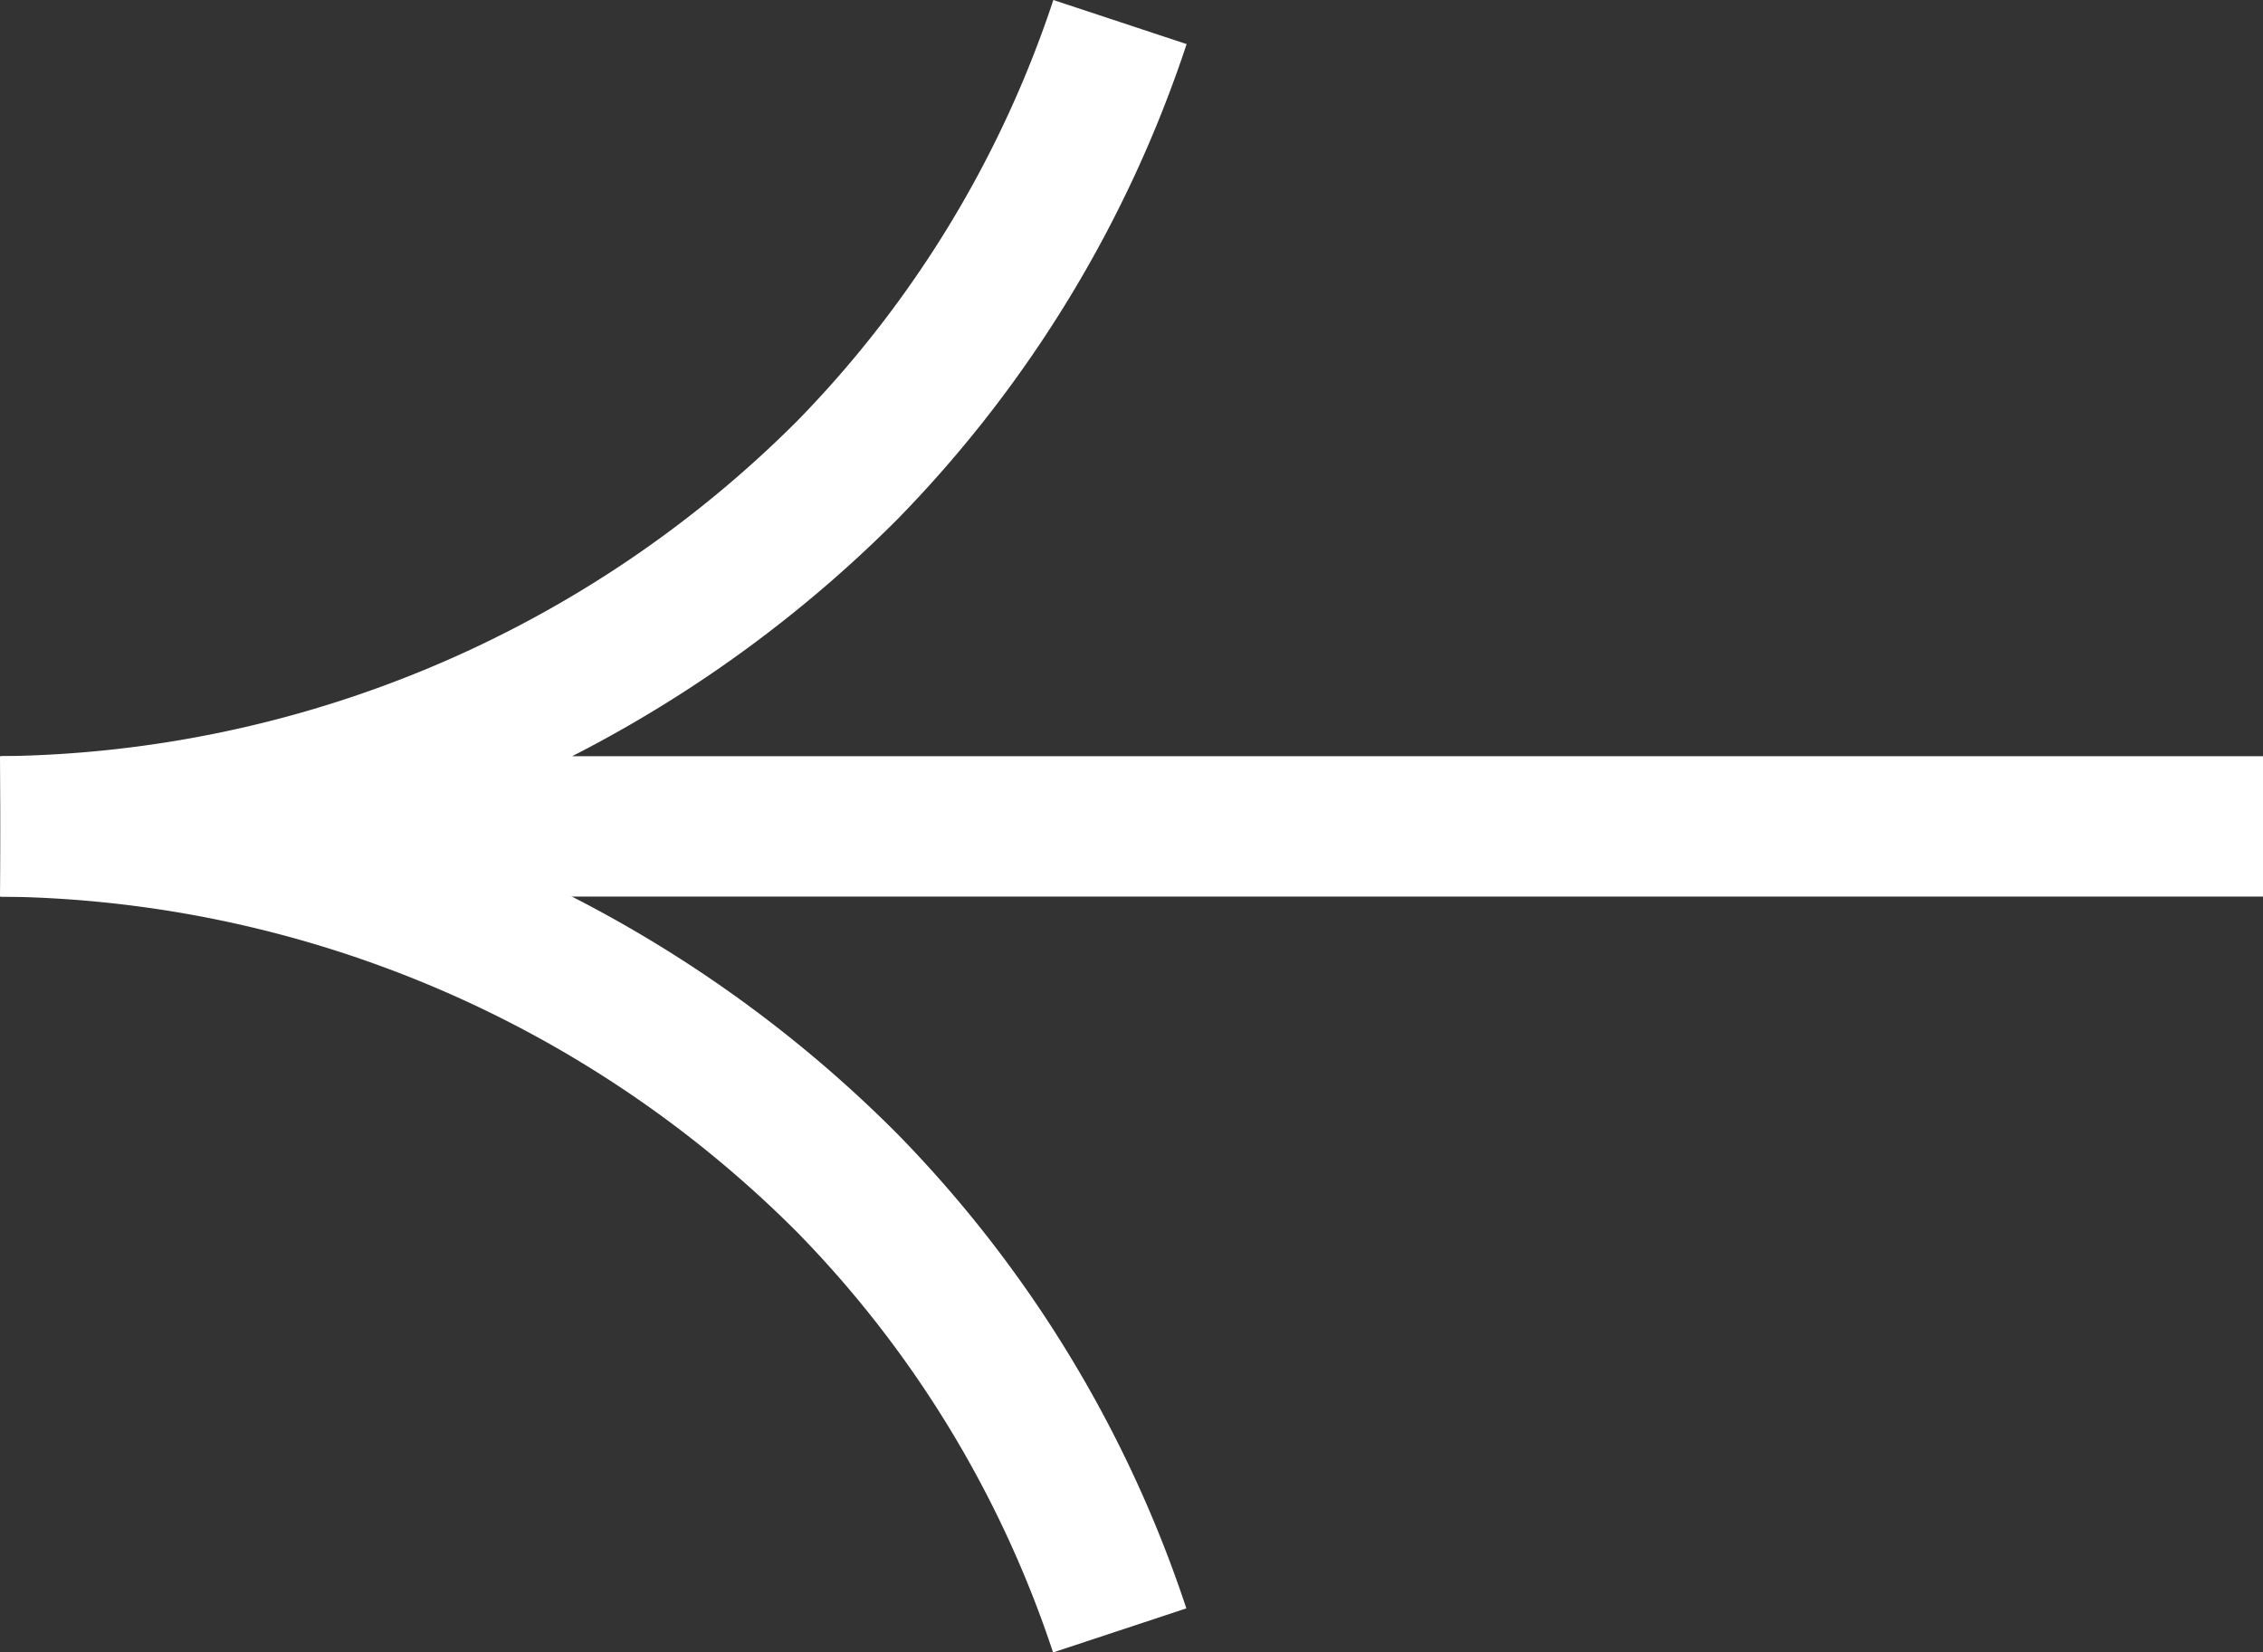
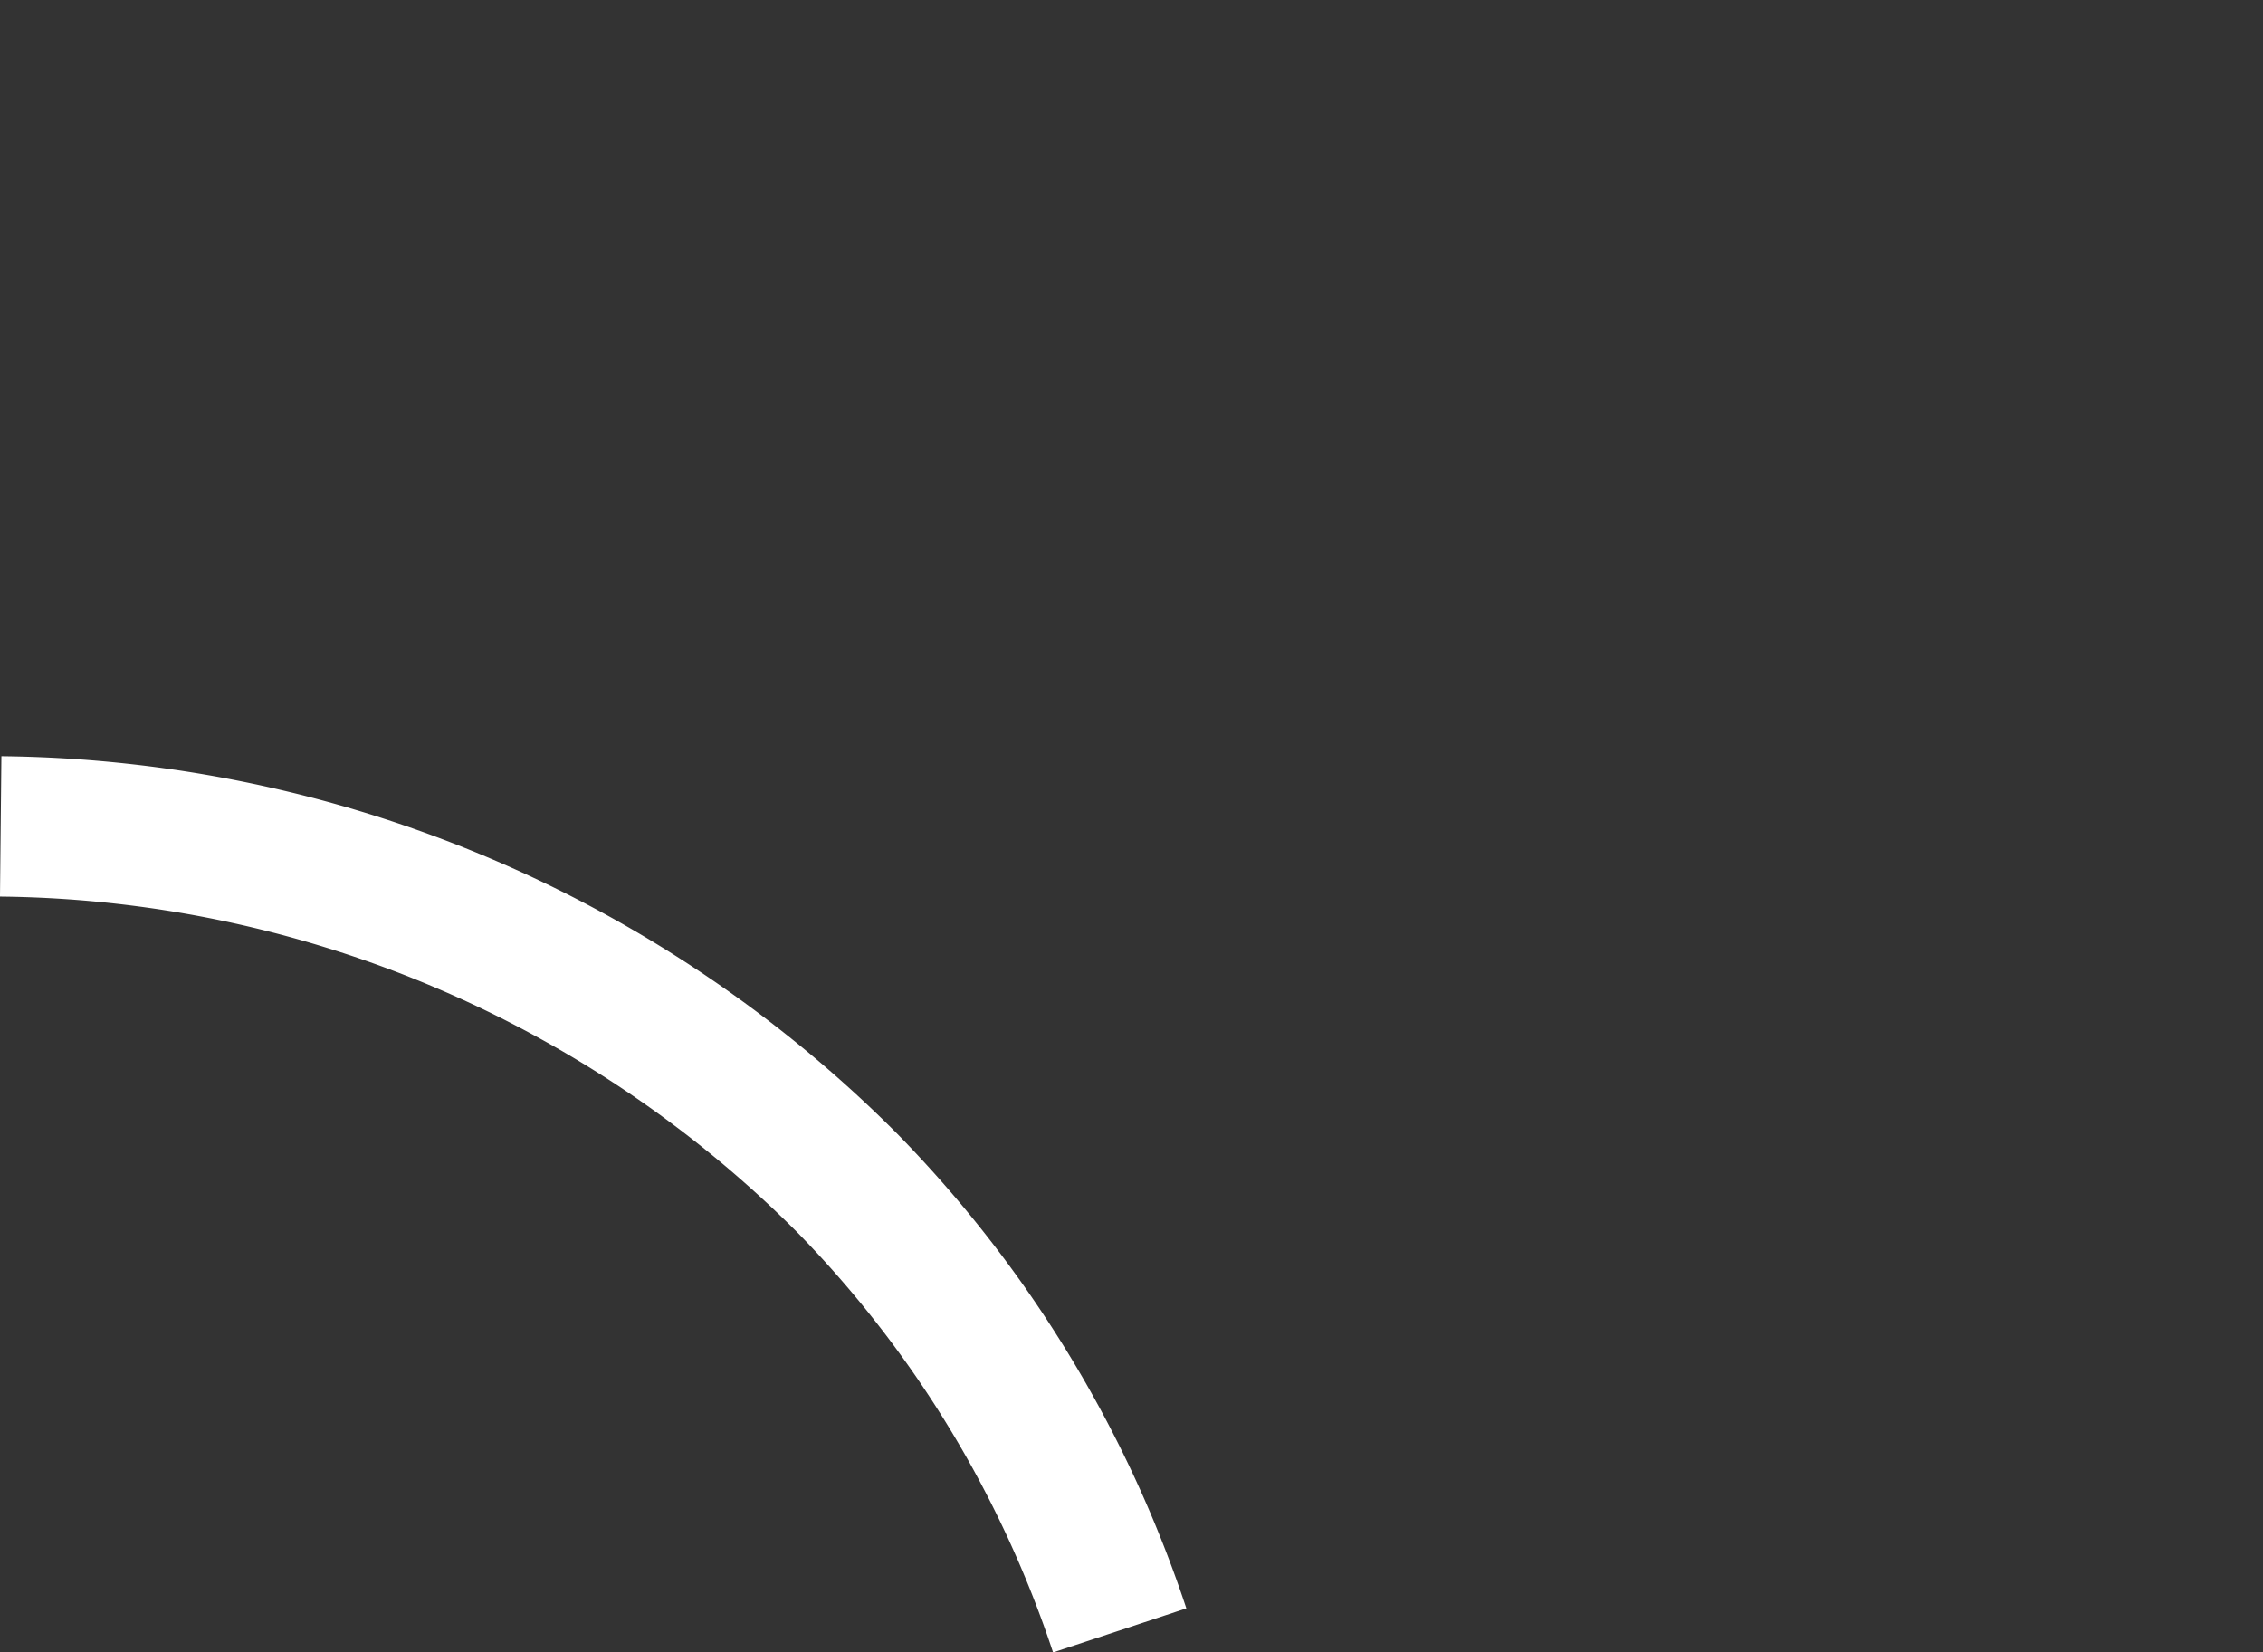
<svg xmlns="http://www.w3.org/2000/svg" width="32.242" height="23.543" viewBox="0 0 32.242 23.543">
  <rect x="0" y="0" width="32.242" height="23.543" fill="#333333" stroke="none" />
  <defs>
    <clipPath id="clip-path">
      <rect id="Rectangle_585" data-name="Rectangle 585" width="32.242" height="23.543" transform="translate(0 0)" fill="none" />
    </clipPath>
  </defs>
  <g id="Group_818" data-name="Group 818" transform="translate(32.242 23.543) rotate(180)">
    <g id="Group_817" data-name="Group 817" clip-path="url(#clip-path)">
      <path id="Path_2670" data-name="Path 2670" d="M32.232,11.769A17.273,17.273,0,0,1,20.173,6.69,16.539,16.539,0,0,1,16.289.314" fill="none" stroke="#fff" stroke-miterlimit="10" stroke-width="2" />
-       <path id="Path_2671" data-name="Path 2671" d="M0,11.769H32.232a17.288,17.288,0,0,0-12.063,5.077,16.592,16.592,0,0,0-3.884,6.383" fill="none" stroke="#fff" stroke-miterlimit="10" stroke-width="2" />
    </g>
  </g>
</svg>